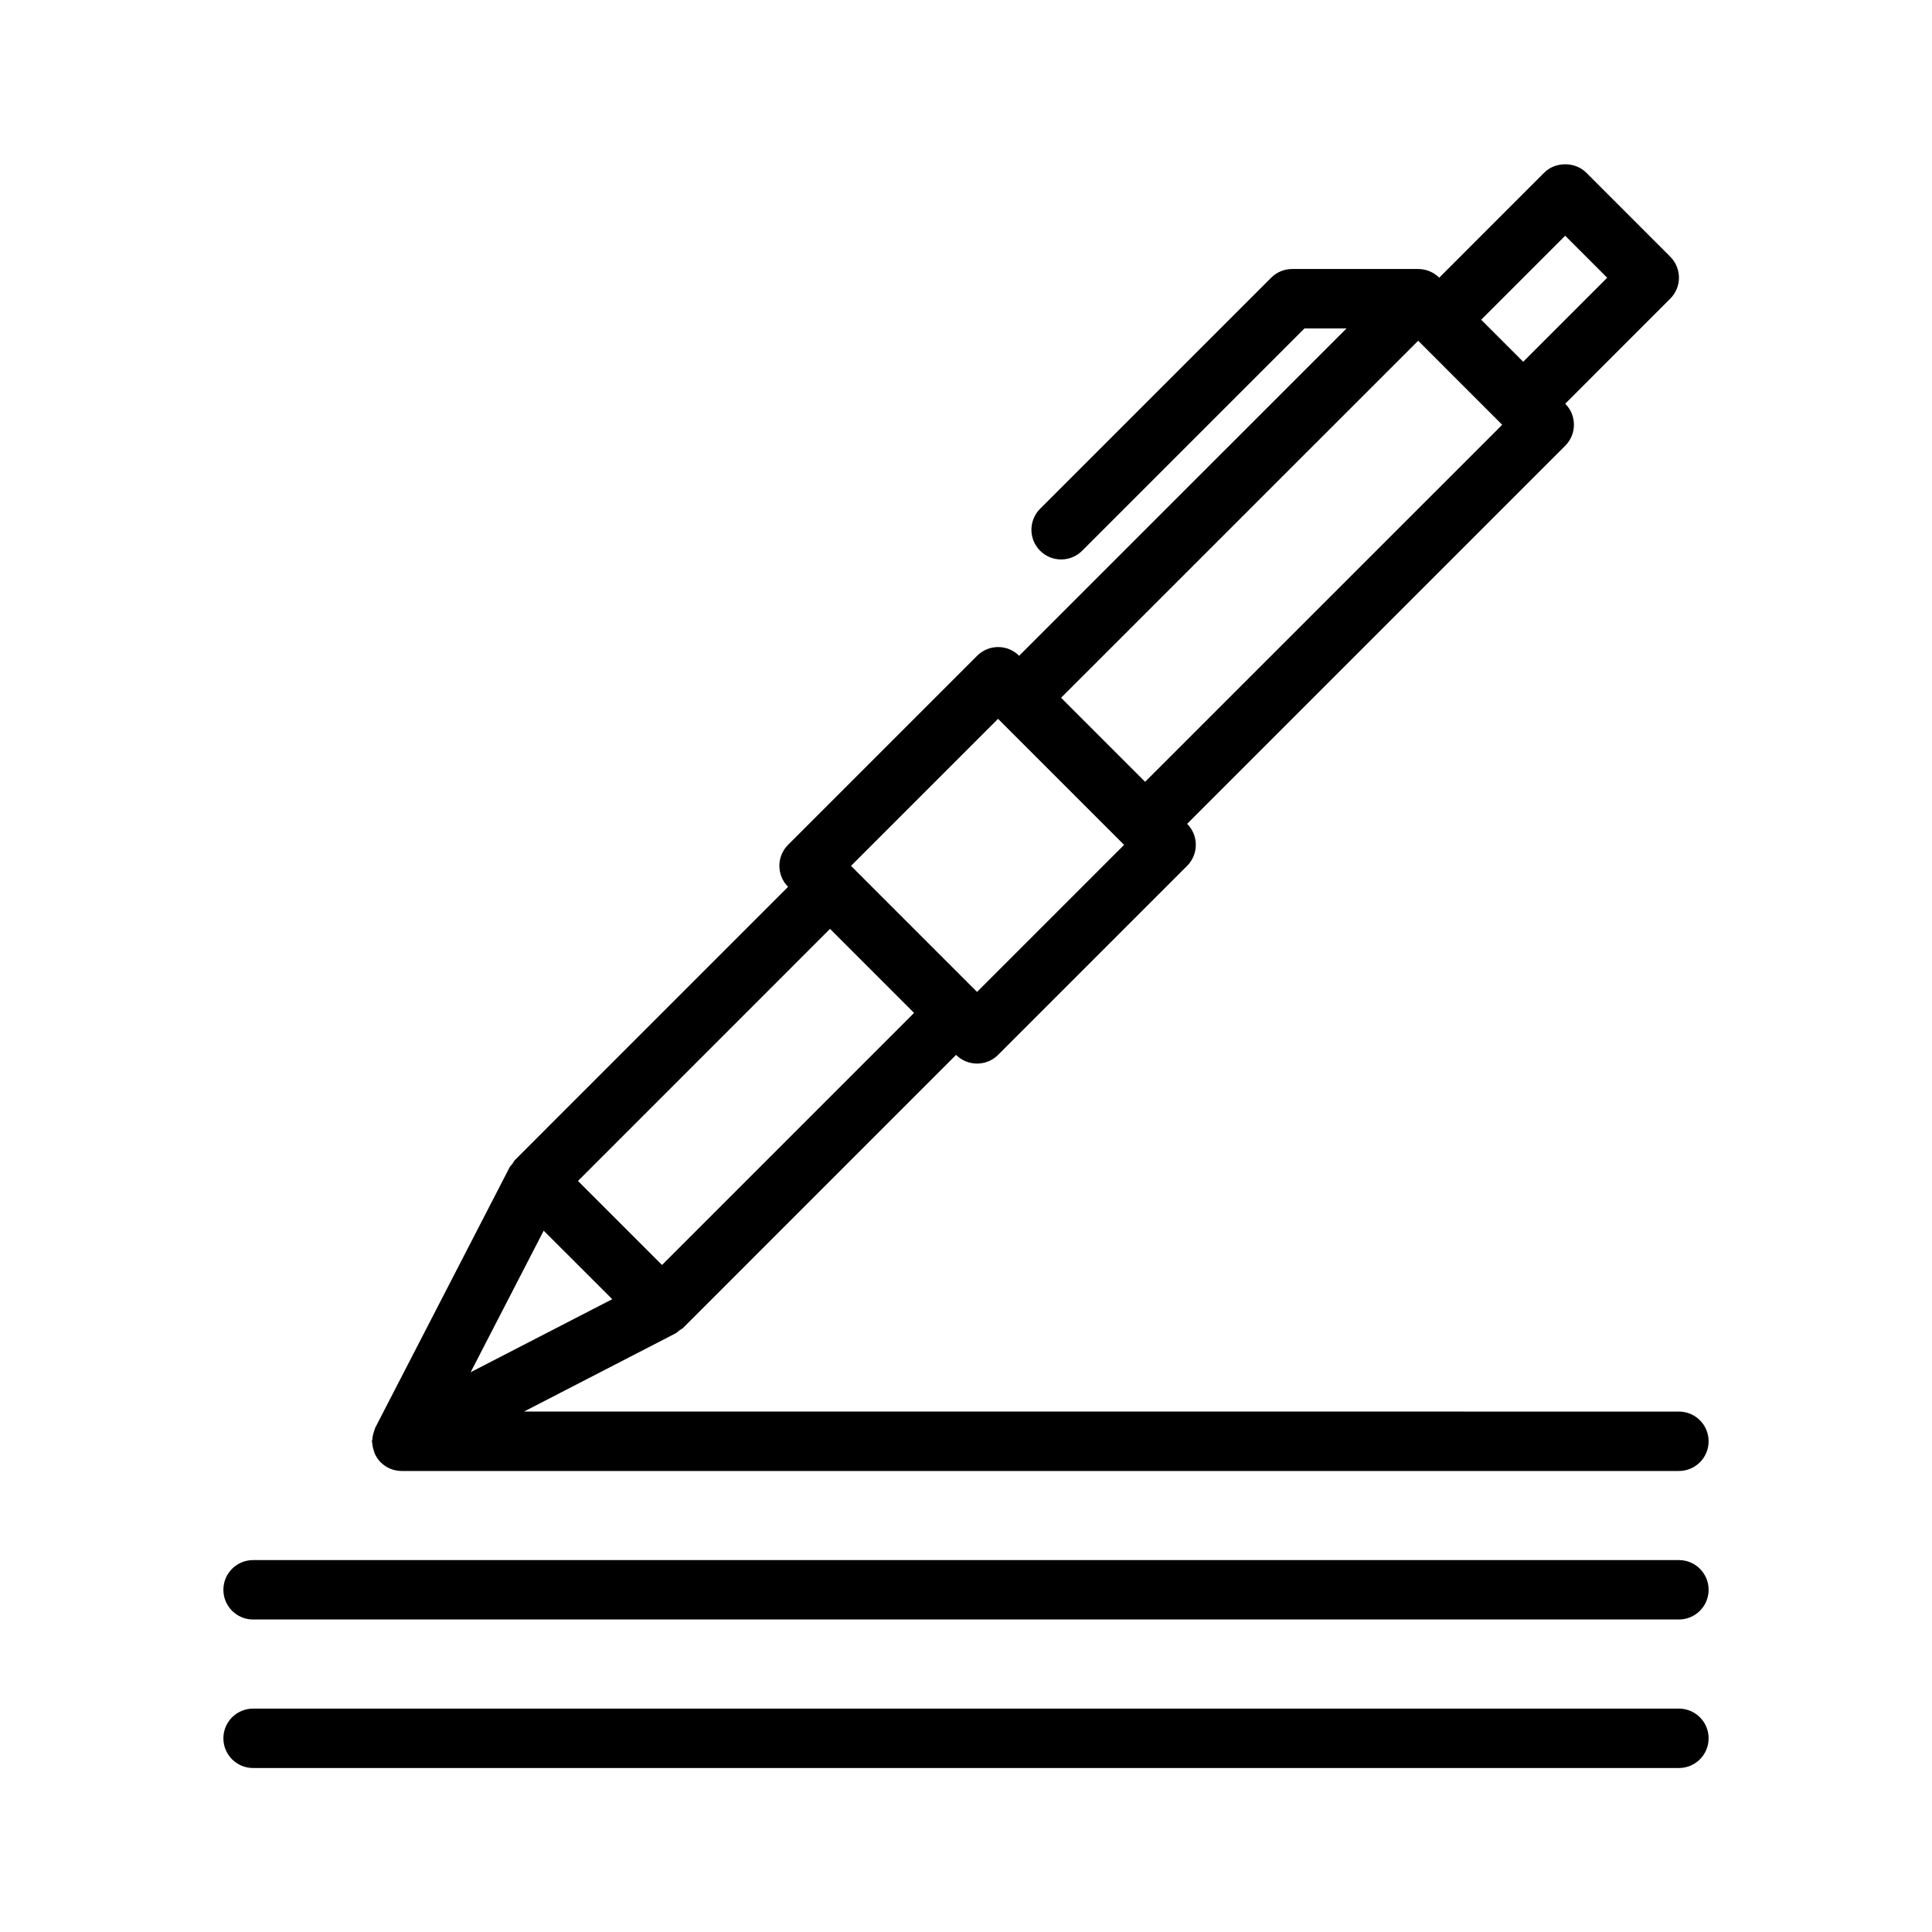
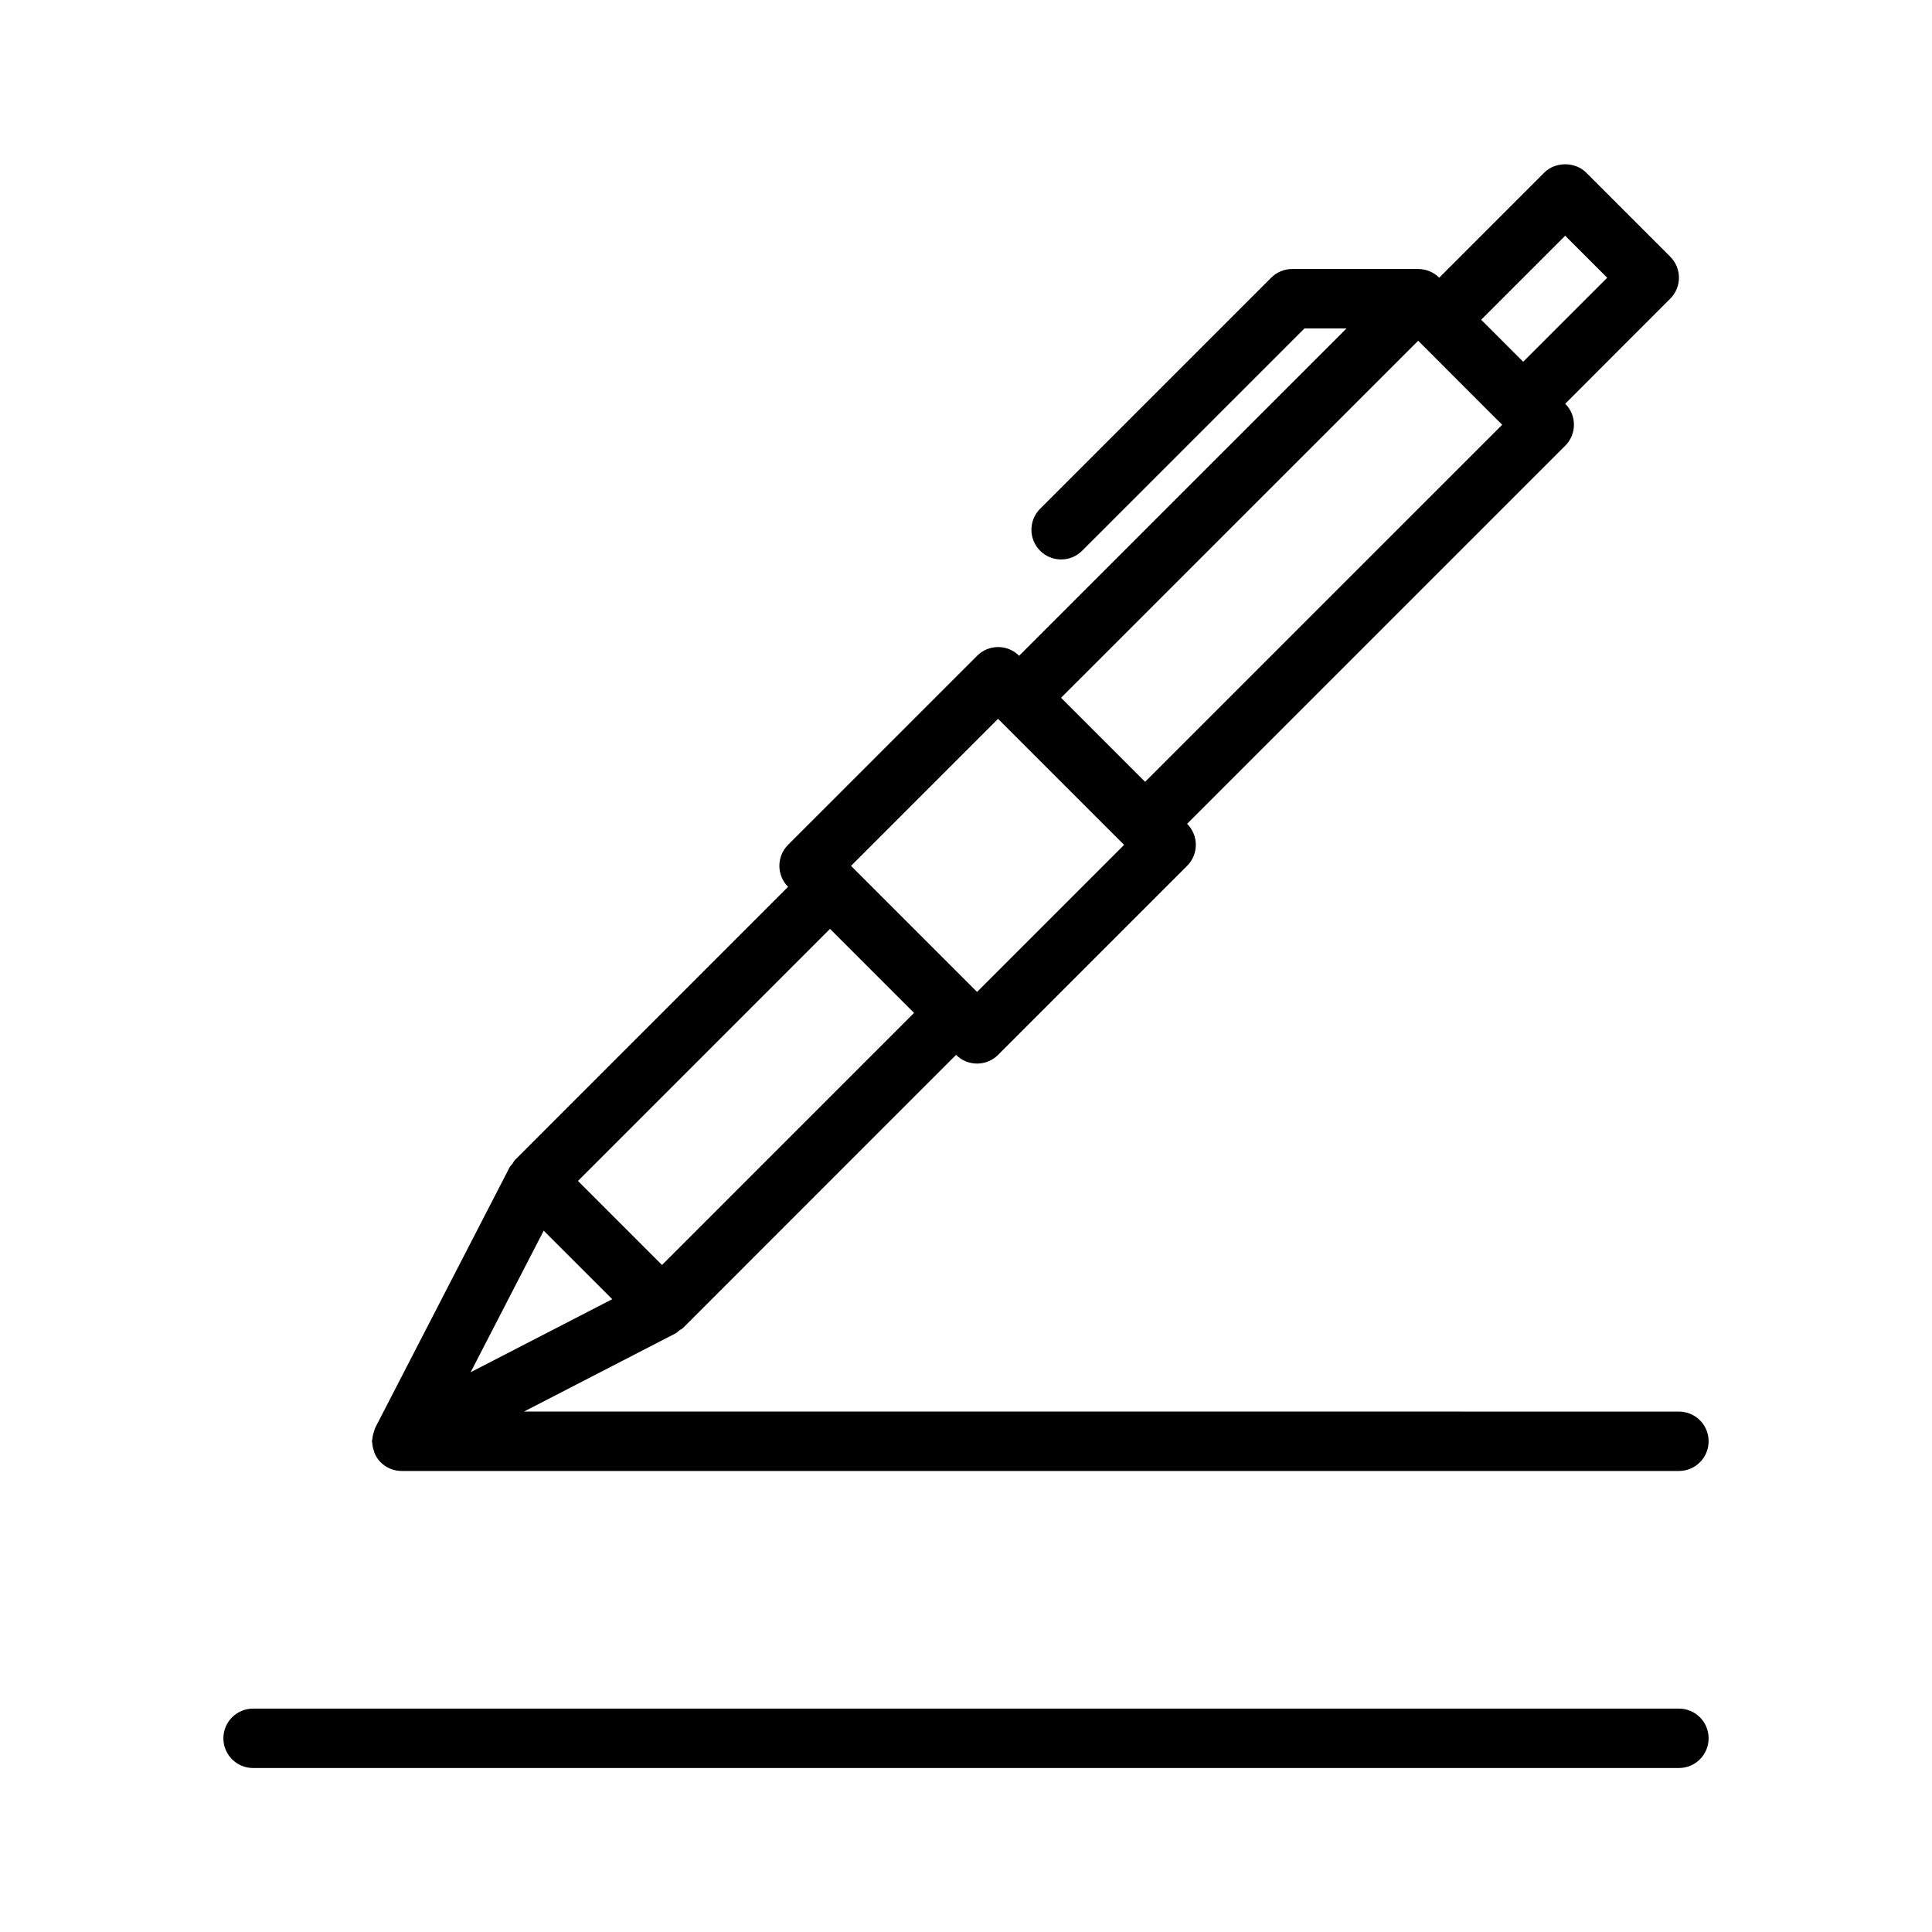
<svg xmlns="http://www.w3.org/2000/svg" fill="#000000" width="800px" height="800px" version="1.1" viewBox="144 144 512 512">
  <g>
    <path d="m242.66 525.47c-0.016 0.168-0.102 0.316-0.102 0.48 0 0.164 0.086 0.309 0.094 0.48 0.047 0.684 0.18 1.34 0.41 1.992 0.086 0.27 0.141 0.535 0.25 0.797 0.379 0.82 0.859 1.59 1.52 2.258 0.73 0.738 1.605 1.34 2.582 1.746 0.961 0.387 1.984 0.602 3.016 0.602h338.5c4.352 0 7.871-3.527 7.871-7.871s-3.519-7.871-7.871-7.871l-306.06-0.004 40.188-20.734c0.379-0.195 0.621-0.52 0.961-0.77 0.324-0.234 0.699-0.363 0.992-0.652l72.359-72.367c1.535 1.535 3.551 2.305 5.566 2.305 2.016 0 4.031-0.77 5.566-2.305l50.098-50.098c1.48-1.48 2.305-3.481 2.305-5.566s-0.828-4.094-2.305-5.566l100.2-100.2c3.078-3.078 3.078-8.055 0-11.133l27.828-27.836c3.078-3.078 3.078-8.055 0-11.133l-22.262-22.27c-2.953-2.953-8.18-2.953-11.133 0l-27.824 27.84c-0.723-0.723-1.574-1.301-2.535-1.691-0.945-0.395-1.977-0.613-3.031-0.613h-33.402c-2.094 0-4.094 0.828-5.566 2.305l-61.23 61.23c-3.078 3.078-3.078 8.055 0 11.133 1.535 1.535 3.551 2.305 5.566 2.305s4.031-0.77 5.566-2.305l58.922-58.922h11.141l-86.762 86.75c-3.078-3.078-8.055-3.078-11.133 0l-50.098 50.098c-1.48 1.48-2.305 3.481-2.305 5.566s0.828 4.094 2.305 5.566l-72.359 72.367c-0.301 0.301-0.449 0.691-0.684 1.023-0.234 0.332-0.551 0.559-0.746 0.93l-35.605 69.008c-0.055 0.102-0.055 0.211-0.109 0.316-0.125 0.277-0.18 0.566-0.277 0.859-0.223 0.641-0.355 1.277-0.395 1.945zm316.13-319 11.133 11.133-22.262 22.262-11.133-11.133zm-38.957 27.828 22.262 22.27-94.629 94.621-22.273-22.273zm-111.34 100.2 33.402 33.402-38.965 38.965-33.402-33.402zm-44.531 55.664 22.27 22.27-66.793 66.801-22.27-22.27zm-75.879 79.977 18.168 18.16-37.527 19.355z" />
-     <path d="m588.93 557.44h-377.86c-4.352 0-7.871 3.527-7.871 7.871s3.519 7.871 7.871 7.871h377.86c4.352 0 7.871-3.527 7.871-7.871 0.004-4.344-3.516-7.871-7.871-7.871z" />
    <path d="m588.93 596.8h-377.86c-4.352 0-7.871 3.527-7.871 7.871s3.519 7.871 7.871 7.871h377.86c4.352 0 7.871-3.527 7.871-7.871 0.004-4.348-3.516-7.871-7.871-7.871z" />
  </g>
</svg>